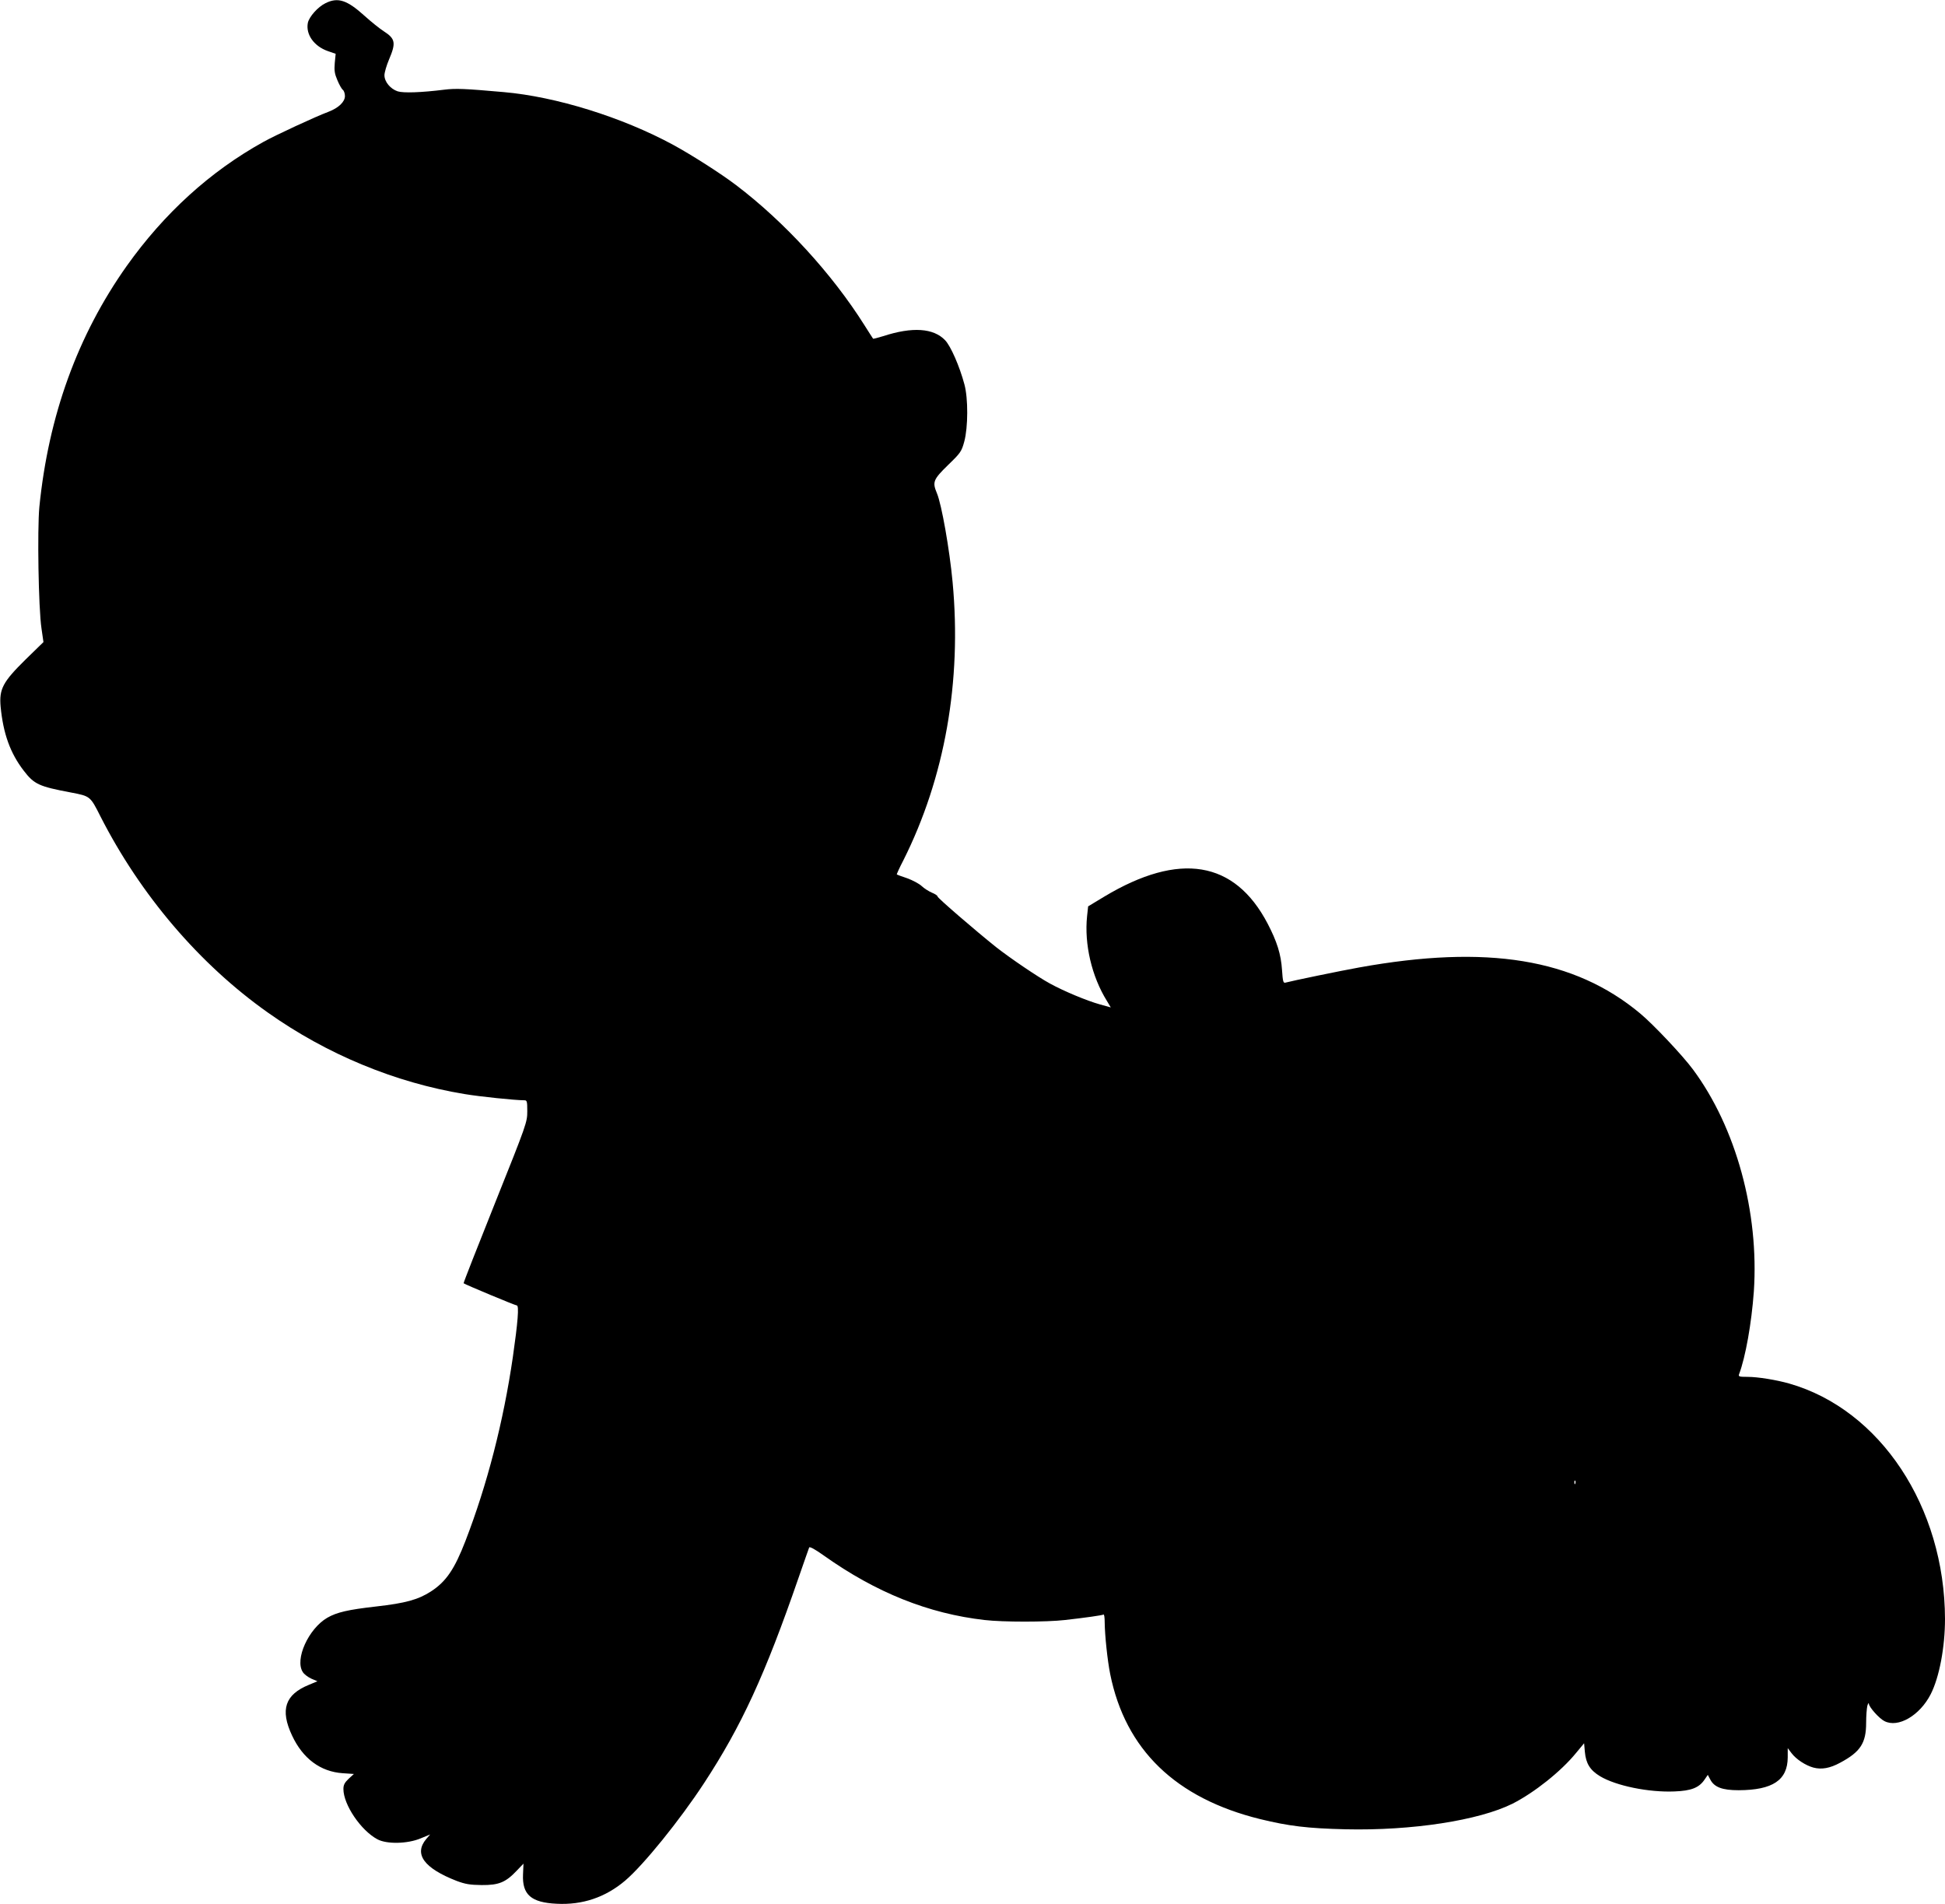
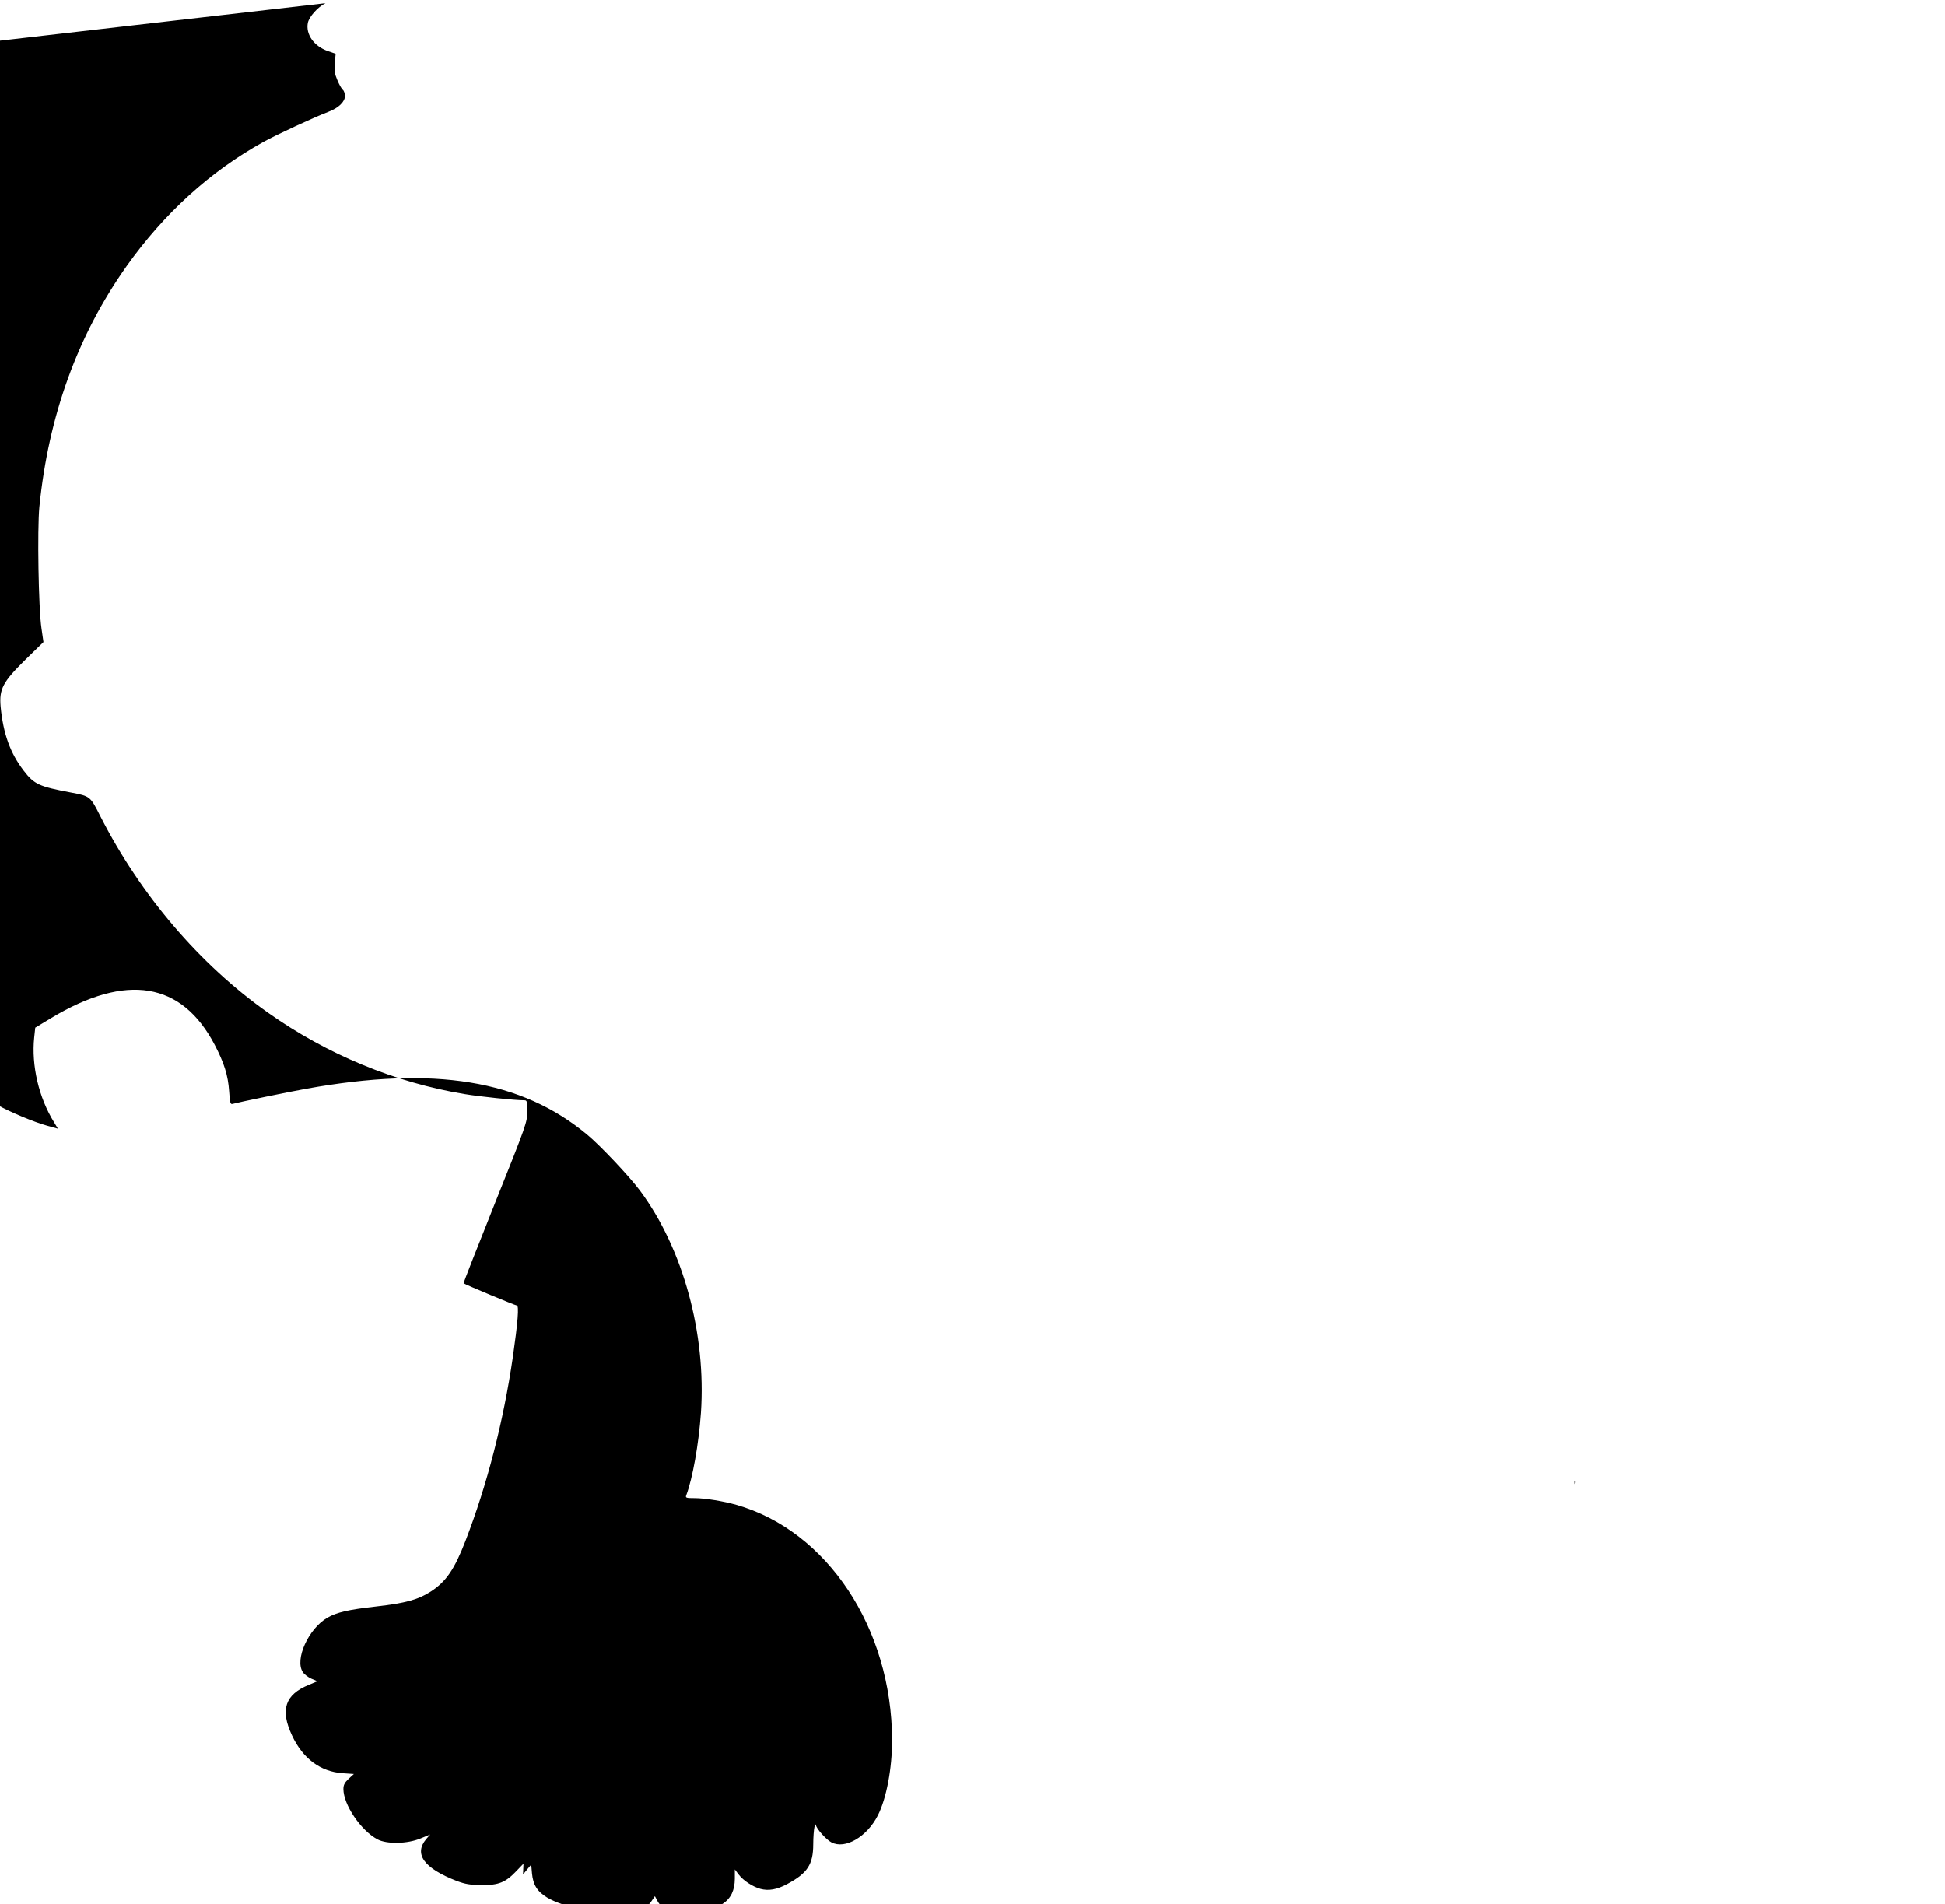
<svg xmlns="http://www.w3.org/2000/svg" version="1.0" width="1280pt" height="1253pt" viewBox="0 0 1280 1253" preserveAspectRatio="xMidYMid meet">
  <g transform="translate(0,1253) scale(0.1,-0.1)" fill="#000000" stroke="none">
-     <path d="M2142 12509 c-51 -25 -107 -89 -116 -129 -15 -76 40 -154 131 -186 l52 -18 -6 -61 c-4 -49 -1 -70 17 -112 12 -29 28 -58 36 -64 8 -6 14 -25 14 -41 0 -38 -42 -78 -107 -103 -88 -33 -347 -153 -430 -199 -350 -194 -652 -469 -899 -816 -323 -456 -515 -985 -575 -1586 -14 -148 -6 -667 14 -799 l13 -90 -118 -115 c-149 -147 -174 -193 -164 -309 17 -178 63 -306 152 -422 69 -90 100 -104 312 -144 126 -24 126 -24 193 -157 264 -518 652 -973 1102 -1291 388 -275 838 -461 1294 -536 101 -17 333 -41 394 -41 17 0 19 -7 19 -72 0 -72 -4 -84 -211 -601 -116 -290 -210 -529 -208 -531 11 -9 340 -146 350 -146 16 0 7 -110 -26 -340 -62 -425 -169 -840 -312 -1210 -72 -186 -127 -267 -227 -332 -84 -54 -166 -77 -361 -99 -185 -21 -258 -38 -321 -74 -124 -72 -216 -275 -161 -358 9 -14 34 -33 56 -43 l40 -17 -55 -23 c-158 -64 -192 -164 -112 -334 71 -152 187 -238 333 -248 l74 -5 -35 -32 c-26 -25 -34 -40 -34 -67 0 -103 115 -273 224 -331 62 -33 198 -30 284 6 l63 26 -26 -30 c-83 -99 -15 -192 201 -276 57 -21 86 -26 164 -27 113 -1 158 18 230 94 l45 47 -3 -71 c-6 -133 53 -185 221 -193 170 -9 321 42 451 152 122 104 359 397 519 641 247 377 402 714 623 1354 36 102 66 191 69 197 3 8 38 -11 97 -53 342 -243 688 -382 1058 -424 119 -14 407 -14 528 0 134 15 246 31 254 36 5 3 8 -21 8 -53 1 -86 18 -247 36 -338 100 -498 431 -818 987 -955 189 -46 310 -61 562 -67 436 -10 878 58 1100 169 143 73 318 212 416 332 l54 65 5 -57 c7 -76 34 -120 100 -160 105 -63 320 -107 489 -100 110 4 162 24 198 77 l22 32 16 -30 c26 -51 79 -71 187 -71 224 1 322 66 323 216 l0 61 25 -33 c31 -41 93 -81 144 -95 53 -14 108 -5 176 32 133 71 171 129 171 262 0 46 4 96 8 113 5 16 10 22 10 13 1 -22 68 -97 102 -114 90 -47 233 36 305 177 57 112 94 310 94 495 -2 737 -426 1378 -1025 1549 -84 24 -207 44 -274 44 -56 0 -62 2 -56 18 42 111 82 335 97 544 35 521 -117 1078 -400 1460 -67 91 -263 299 -349 370 -432 360 -1006 454 -1848 302 -123 -22 -442 -88 -486 -100 -14 -4 -17 9 -22 83 -7 105 -33 187 -95 306 -217 414 -580 474 -1075 177 l-106 -64 -7 -65 c-19 -183 30 -396 131 -558 l25 -42 -72 20 c-86 24 -237 87 -328 137 -81 44 -262 167 -355 240 -135 108 -385 323 -385 333 0 6 -17 17 -37 25 -21 9 -51 28 -68 44 -16 15 -59 38 -95 51 -36 12 -66 23 -68 25 -2 1 17 43 43 93 273 544 385 1177 324 1831 -20 214 -72 510 -103 584 -31 74 -25 90 72 185 84 81 90 90 108 156 25 93 26 283 1 375 -32 120 -90 252 -127 291 -76 80 -215 90 -408 27 -35 -11 -65 -18 -66 -17 -2 2 -27 42 -57 89 -213 338 -526 680 -845 922 -97 74 -291 198 -414 265 -336 182 -771 317 -1115 347 -259 23 -316 25 -390 16 -153 -19 -270 -23 -308 -11 -48 16 -87 63 -87 106 0 18 14 65 30 103 47 110 42 137 -34 186 -28 18 -85 64 -126 101 -116 105 -176 125 -258 84z m8225 -9741 c-3 -8 -6 -5 -6 6 -1 11 2 17 5 13 3 -3 4 -12 1 -19z" />
+     <path d="M2142 12509 c-51 -25 -107 -89 -116 -129 -15 -76 40 -154 131 -186 l52 -18 -6 -61 c-4 -49 -1 -70 17 -112 12 -29 28 -58 36 -64 8 -6 14 -25 14 -41 0 -38 -42 -78 -107 -103 -88 -33 -347 -153 -430 -199 -350 -194 -652 -469 -899 -816 -323 -456 -515 -985 -575 -1586 -14 -148 -6 -667 14 -799 l13 -90 -118 -115 c-149 -147 -174 -193 -164 -309 17 -178 63 -306 152 -422 69 -90 100 -104 312 -144 126 -24 126 -24 193 -157 264 -518 652 -973 1102 -1291 388 -275 838 -461 1294 -536 101 -17 333 -41 394 -41 17 0 19 -7 19 -72 0 -72 -4 -84 -211 -601 -116 -290 -210 -529 -208 -531 11 -9 340 -146 350 -146 16 0 7 -110 -26 -340 -62 -425 -169 -840 -312 -1210 -72 -186 -127 -267 -227 -332 -84 -54 -166 -77 -361 -99 -185 -21 -258 -38 -321 -74 -124 -72 -216 -275 -161 -358 9 -14 34 -33 56 -43 l40 -17 -55 -23 c-158 -64 -192 -164 -112 -334 71 -152 187 -238 333 -248 l74 -5 -35 -32 c-26 -25 -34 -40 -34 -67 0 -103 115 -273 224 -331 62 -33 198 -30 284 6 l63 26 -26 -30 c-83 -99 -15 -192 201 -276 57 -21 86 -26 164 -27 113 -1 158 18 230 94 l45 47 -3 -71 l54 65 5 -57 c7 -76 34 -120 100 -160 105 -63 320 -107 489 -100 110 4 162 24 198 77 l22 32 16 -30 c26 -51 79 -71 187 -71 224 1 322 66 323 216 l0 61 25 -33 c31 -41 93 -81 144 -95 53 -14 108 -5 176 32 133 71 171 129 171 262 0 46 4 96 8 113 5 16 10 22 10 13 1 -22 68 -97 102 -114 90 -47 233 36 305 177 57 112 94 310 94 495 -2 737 -426 1378 -1025 1549 -84 24 -207 44 -274 44 -56 0 -62 2 -56 18 42 111 82 335 97 544 35 521 -117 1078 -400 1460 -67 91 -263 299 -349 370 -432 360 -1006 454 -1848 302 -123 -22 -442 -88 -486 -100 -14 -4 -17 9 -22 83 -7 105 -33 187 -95 306 -217 414 -580 474 -1075 177 l-106 -64 -7 -65 c-19 -183 30 -396 131 -558 l25 -42 -72 20 c-86 24 -237 87 -328 137 -81 44 -262 167 -355 240 -135 108 -385 323 -385 333 0 6 -17 17 -37 25 -21 9 -51 28 -68 44 -16 15 -59 38 -95 51 -36 12 -66 23 -68 25 -2 1 17 43 43 93 273 544 385 1177 324 1831 -20 214 -72 510 -103 584 -31 74 -25 90 72 185 84 81 90 90 108 156 25 93 26 283 1 375 -32 120 -90 252 -127 291 -76 80 -215 90 -408 27 -35 -11 -65 -18 -66 -17 -2 2 -27 42 -57 89 -213 338 -526 680 -845 922 -97 74 -291 198 -414 265 -336 182 -771 317 -1115 347 -259 23 -316 25 -390 16 -153 -19 -270 -23 -308 -11 -48 16 -87 63 -87 106 0 18 14 65 30 103 47 110 42 137 -34 186 -28 18 -85 64 -126 101 -116 105 -176 125 -258 84z m8225 -9741 c-3 -8 -6 -5 -6 6 -1 11 2 17 5 13 3 -3 4 -12 1 -19z" />
  </g>
</svg>